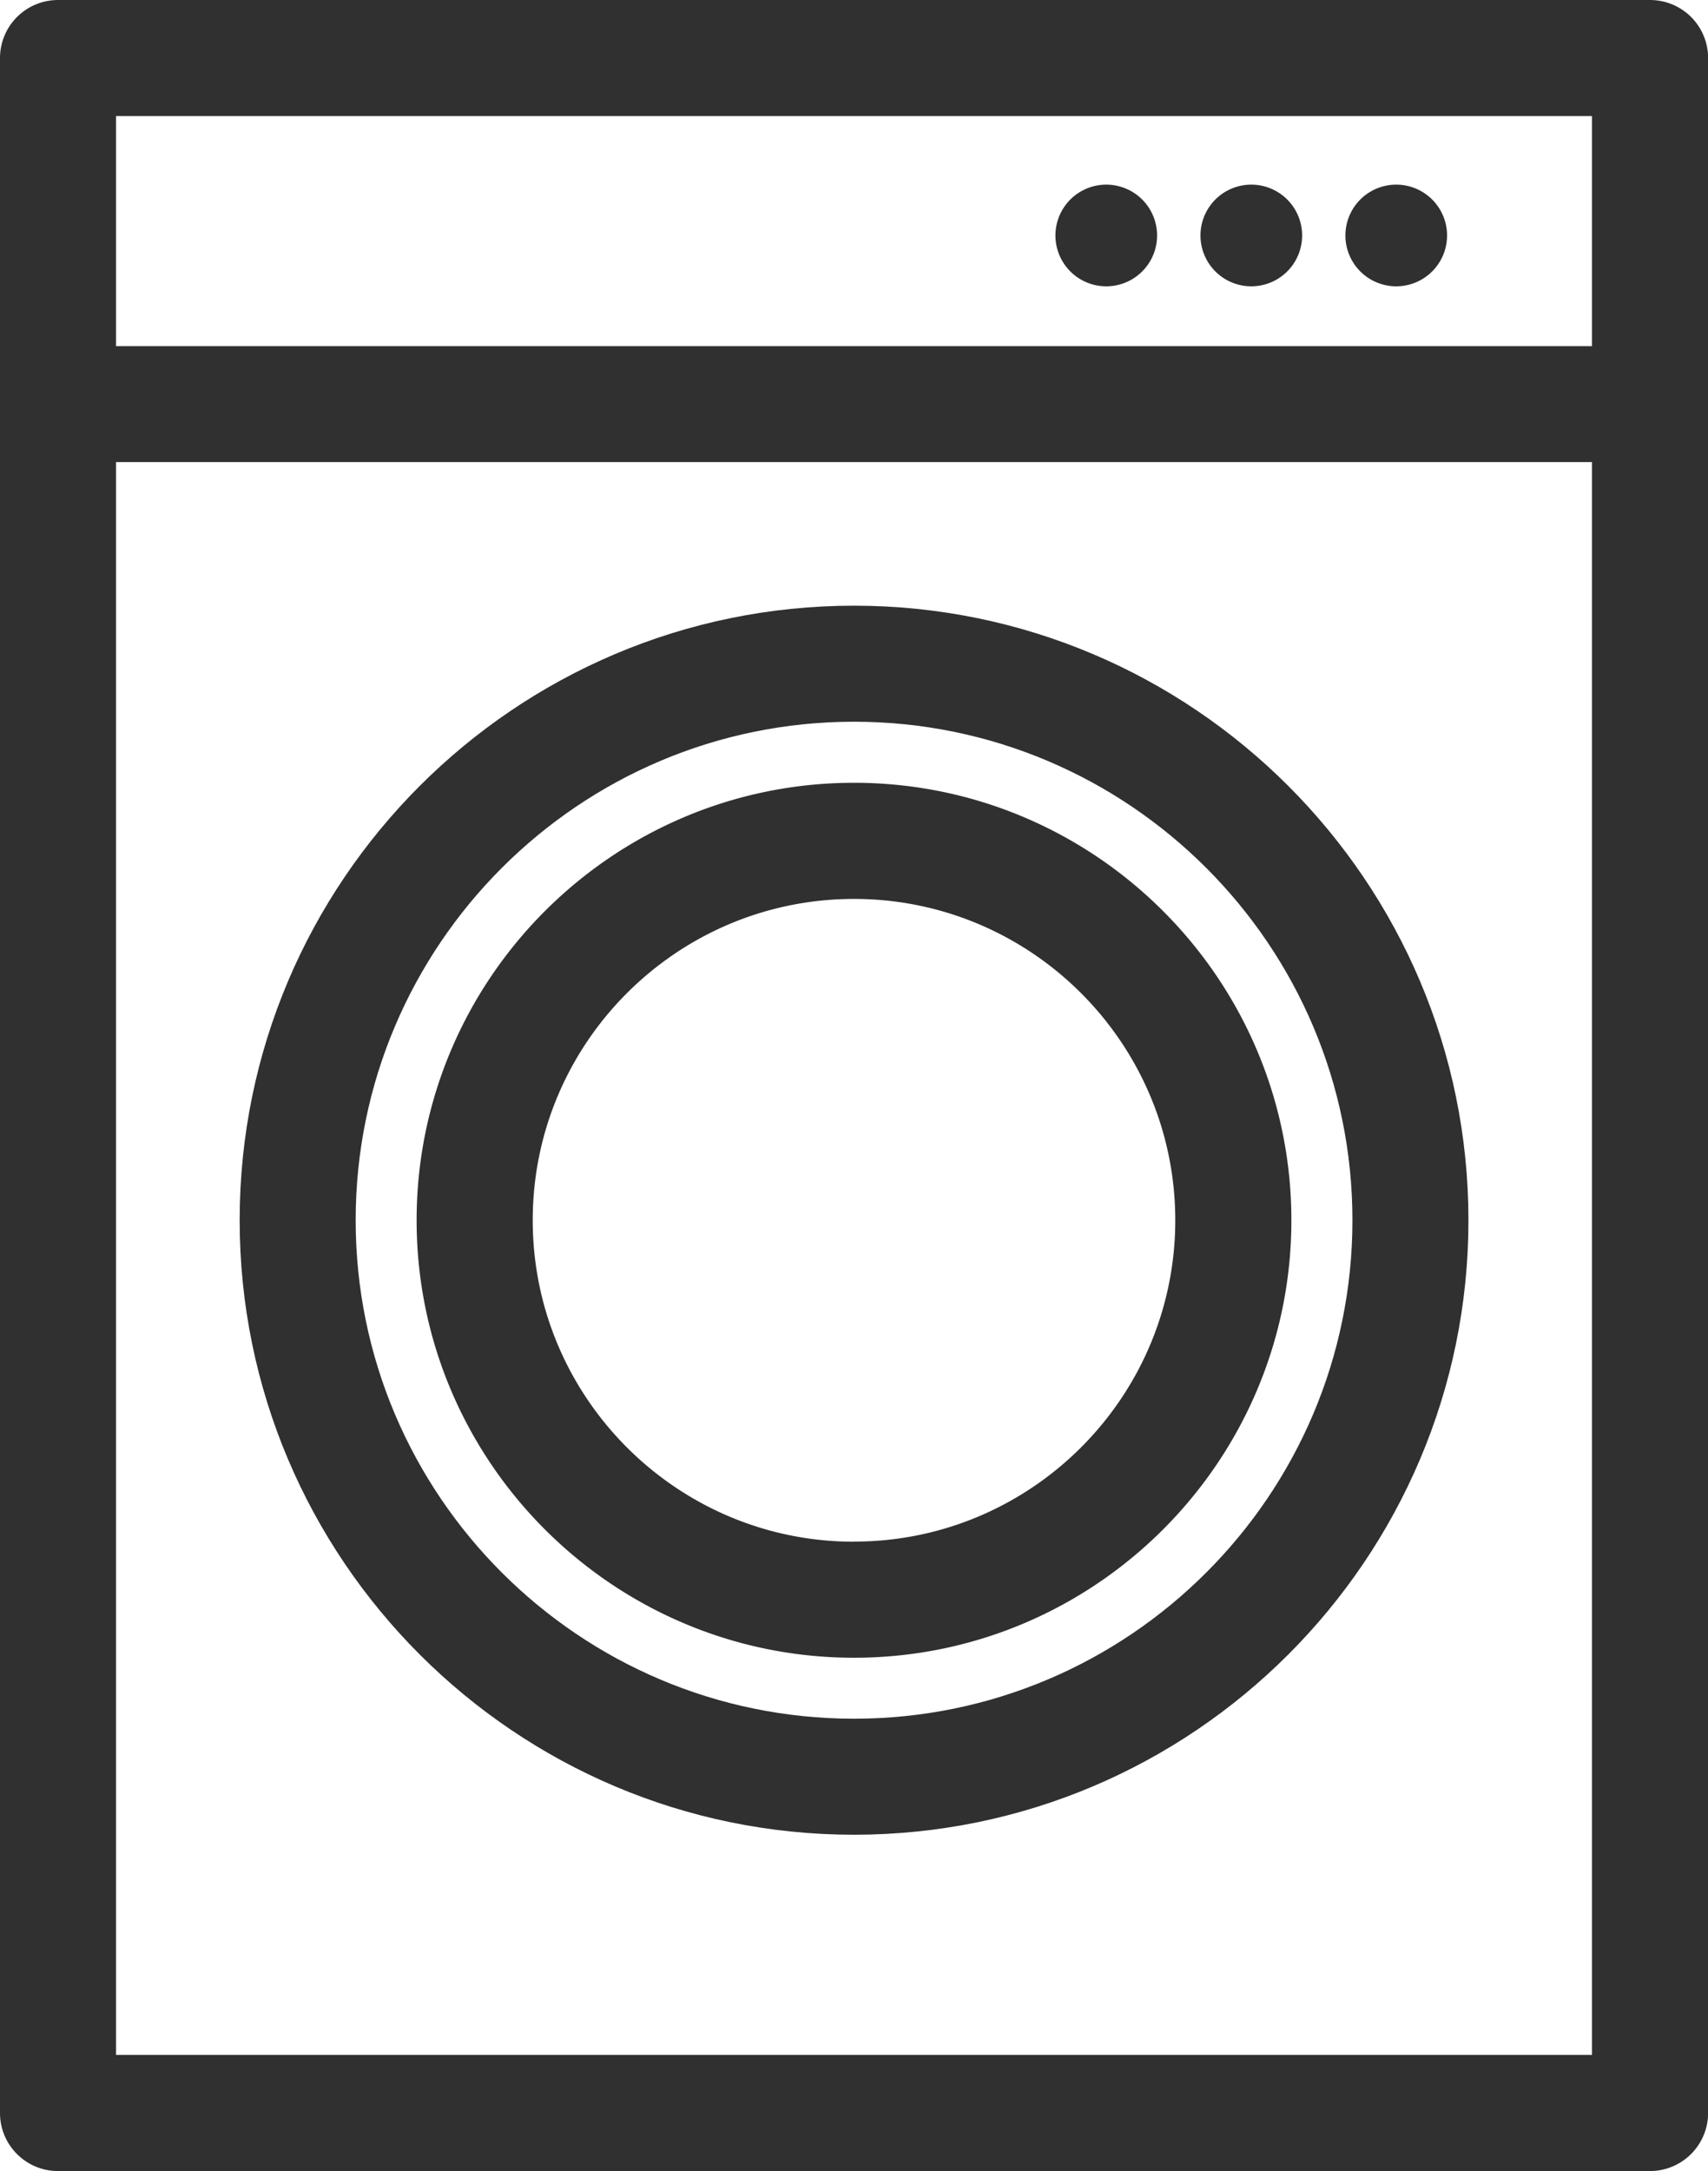
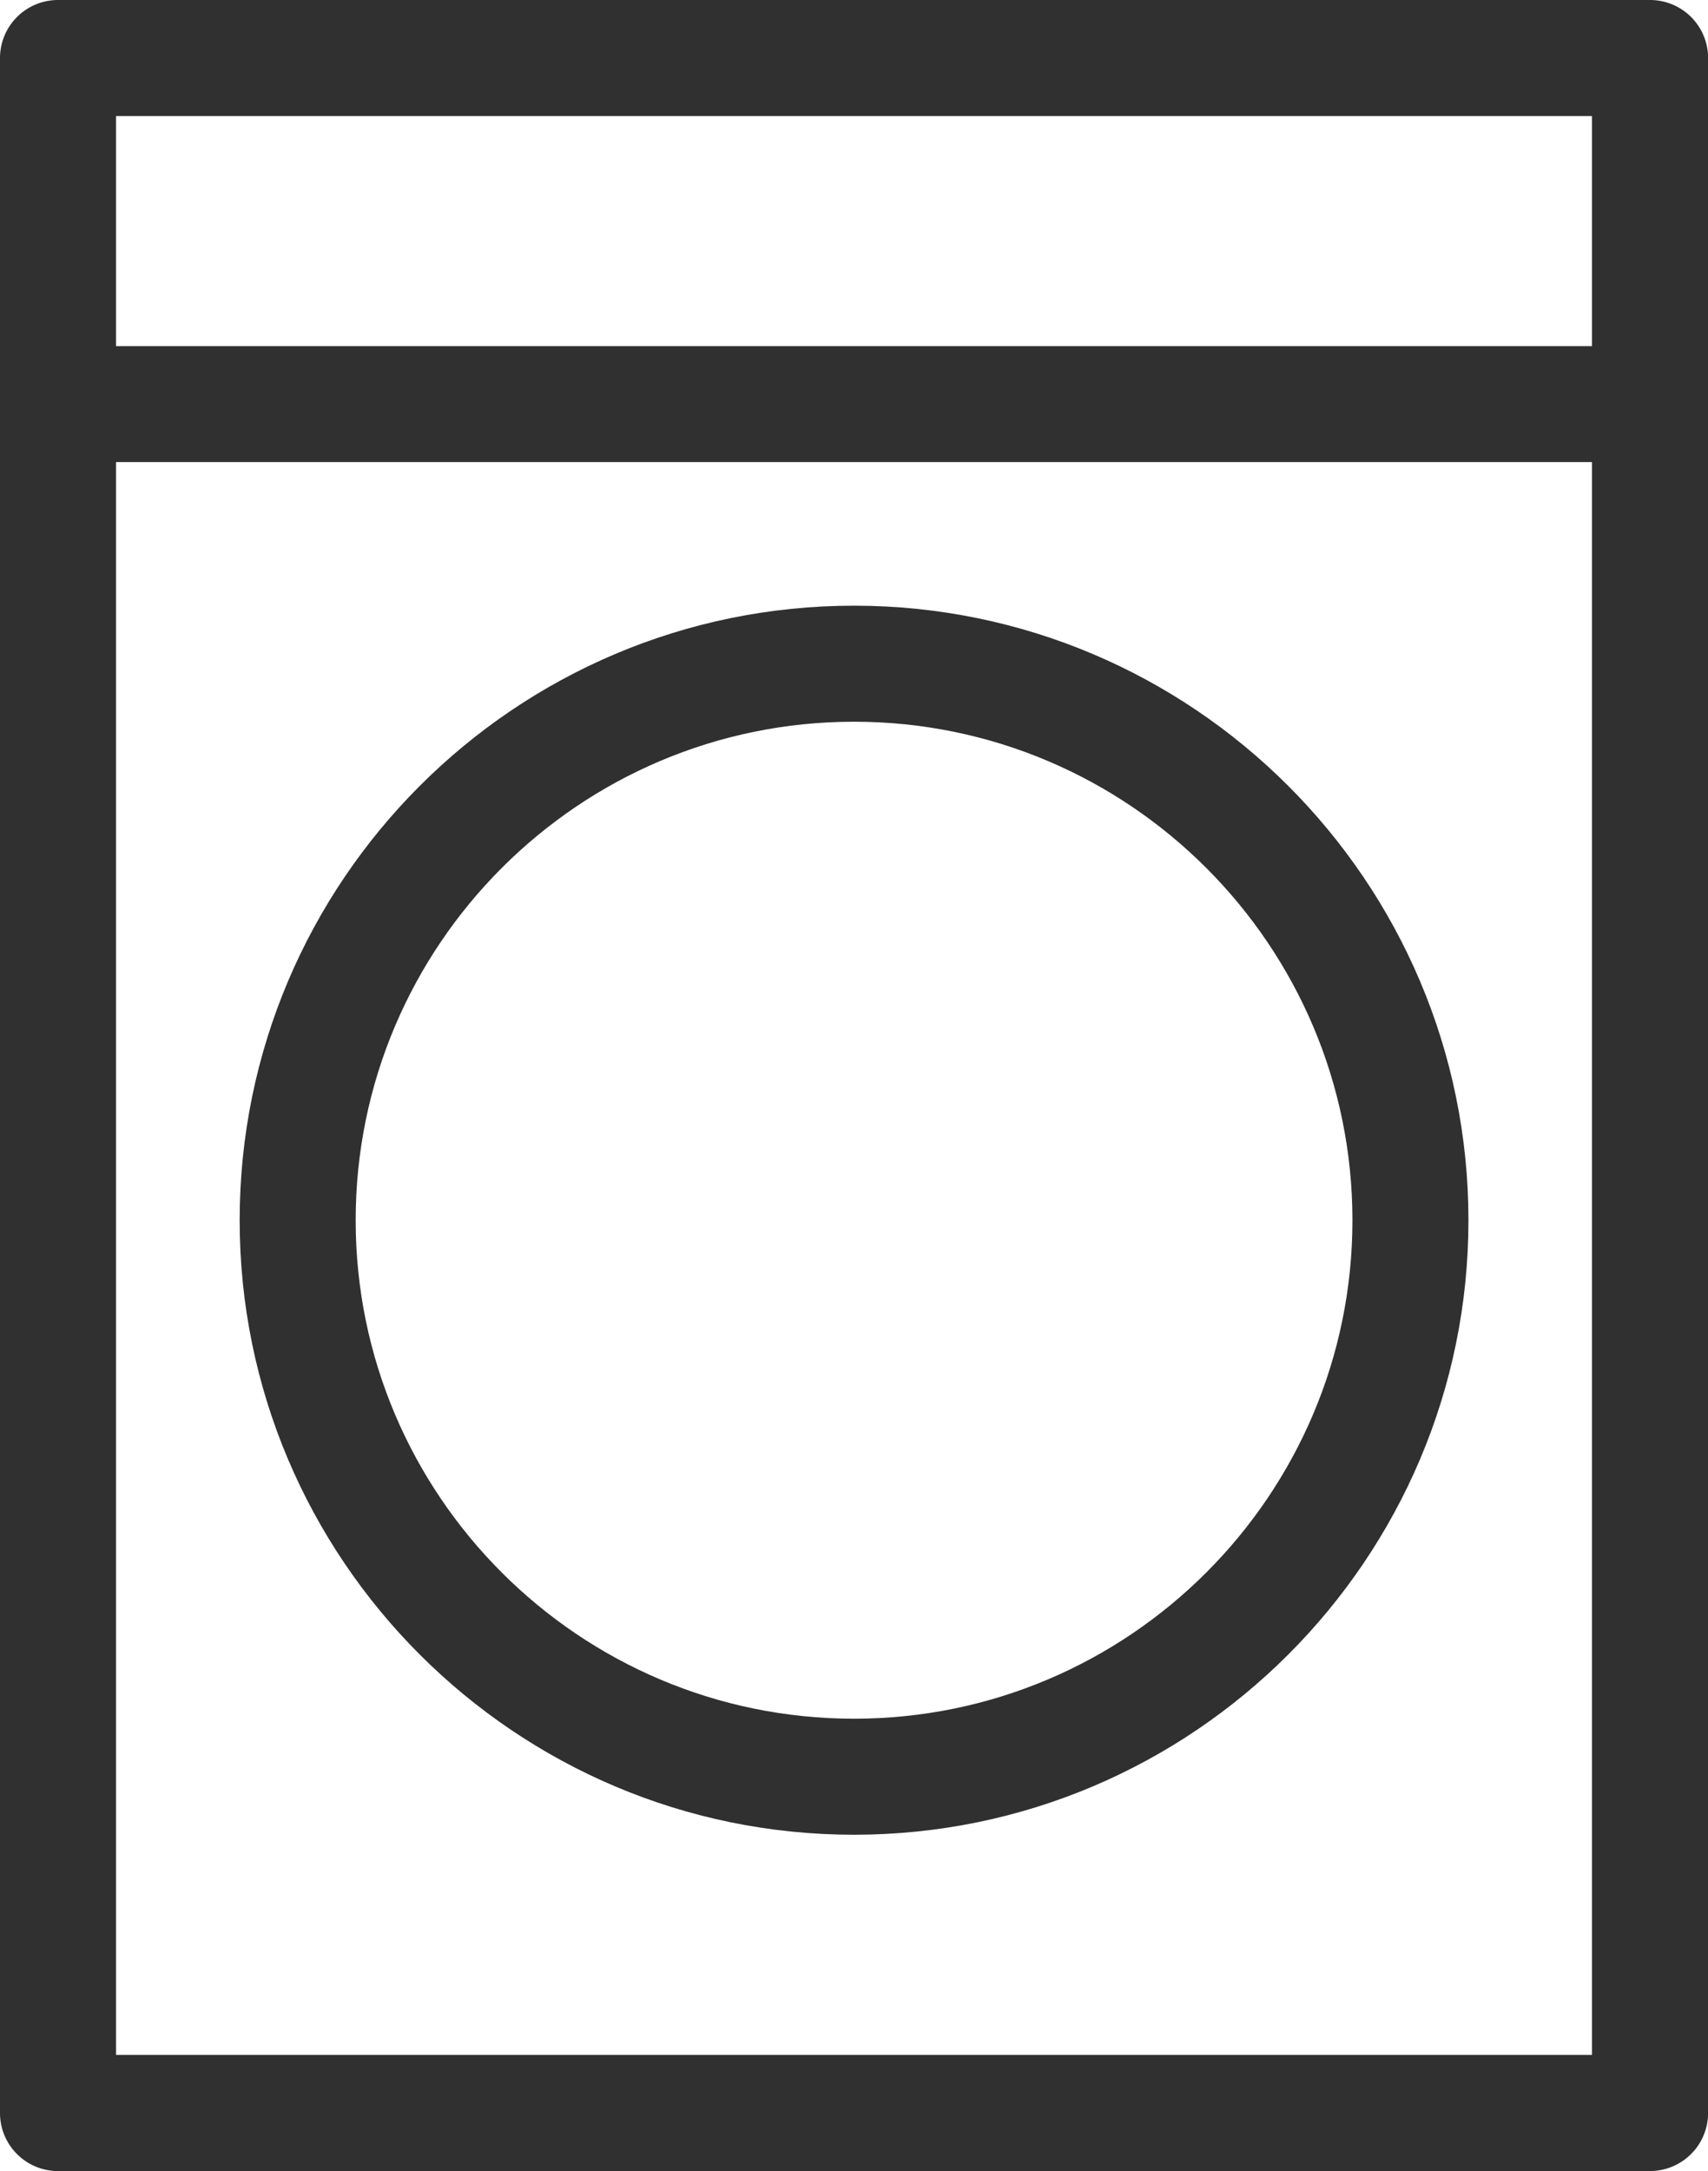
<svg xmlns="http://www.w3.org/2000/svg" id="_レイヤー_2" data-name="レイヤー 2" width="16.534" height="21.012" viewBox="0 0 16.534 21.012">
  <defs>
    <style>.cls-1{fill:#303030}</style>
  </defs>
  <g id="_デザイン" data-name="デザイン">
    <path class="cls-1" d="M15.973 0H.562A.562.562 0 000 .562V20.45c0 .31.251.562.562.562h15.41a.563.563 0 00.563-.562V.562A.562.562 0 0015.973 0zm-.562 1.123V3.35H1.123V1.123h14.288zM1.123 19.888V4.472h14.288v15.416H1.123z" />
    <path class="cls-1" d="M8.267 5.862c-3.28 0-5.947 2.668-5.947 5.948s2.668 5.947 5.947 5.947 5.948-2.668 5.948-5.947-2.668-5.948-5.948-5.948zm0 10.772c-2.66 0-4.824-2.164-4.824-4.824s2.164-4.825 4.824-4.825 4.825 2.165 4.825 4.825-2.165 4.824-4.825 4.824z" />
-     <path class="cls-1" d="M8.267 7.576c-2.334 0-4.234 1.9-4.234 4.234s1.9 4.234 4.234 4.234 4.234-1.9 4.234-4.234-1.9-4.234-4.234-4.234zm0 7.345c-1.715 0-3.11-1.396-3.11-3.111S6.552 8.7 8.267 8.7s3.11 1.395 3.11 3.11-1.395 3.11-3.11 3.11zm3.846-12.15a.492.492 0 100-.984.492.492 0 000 .984zm-1.404 0a.492.492 0 100-.984.492.492 0 000 .984zm2.807 0a.492.492 0 100-.984.492.492 0 000 .984z" />
  </g>
</svg>